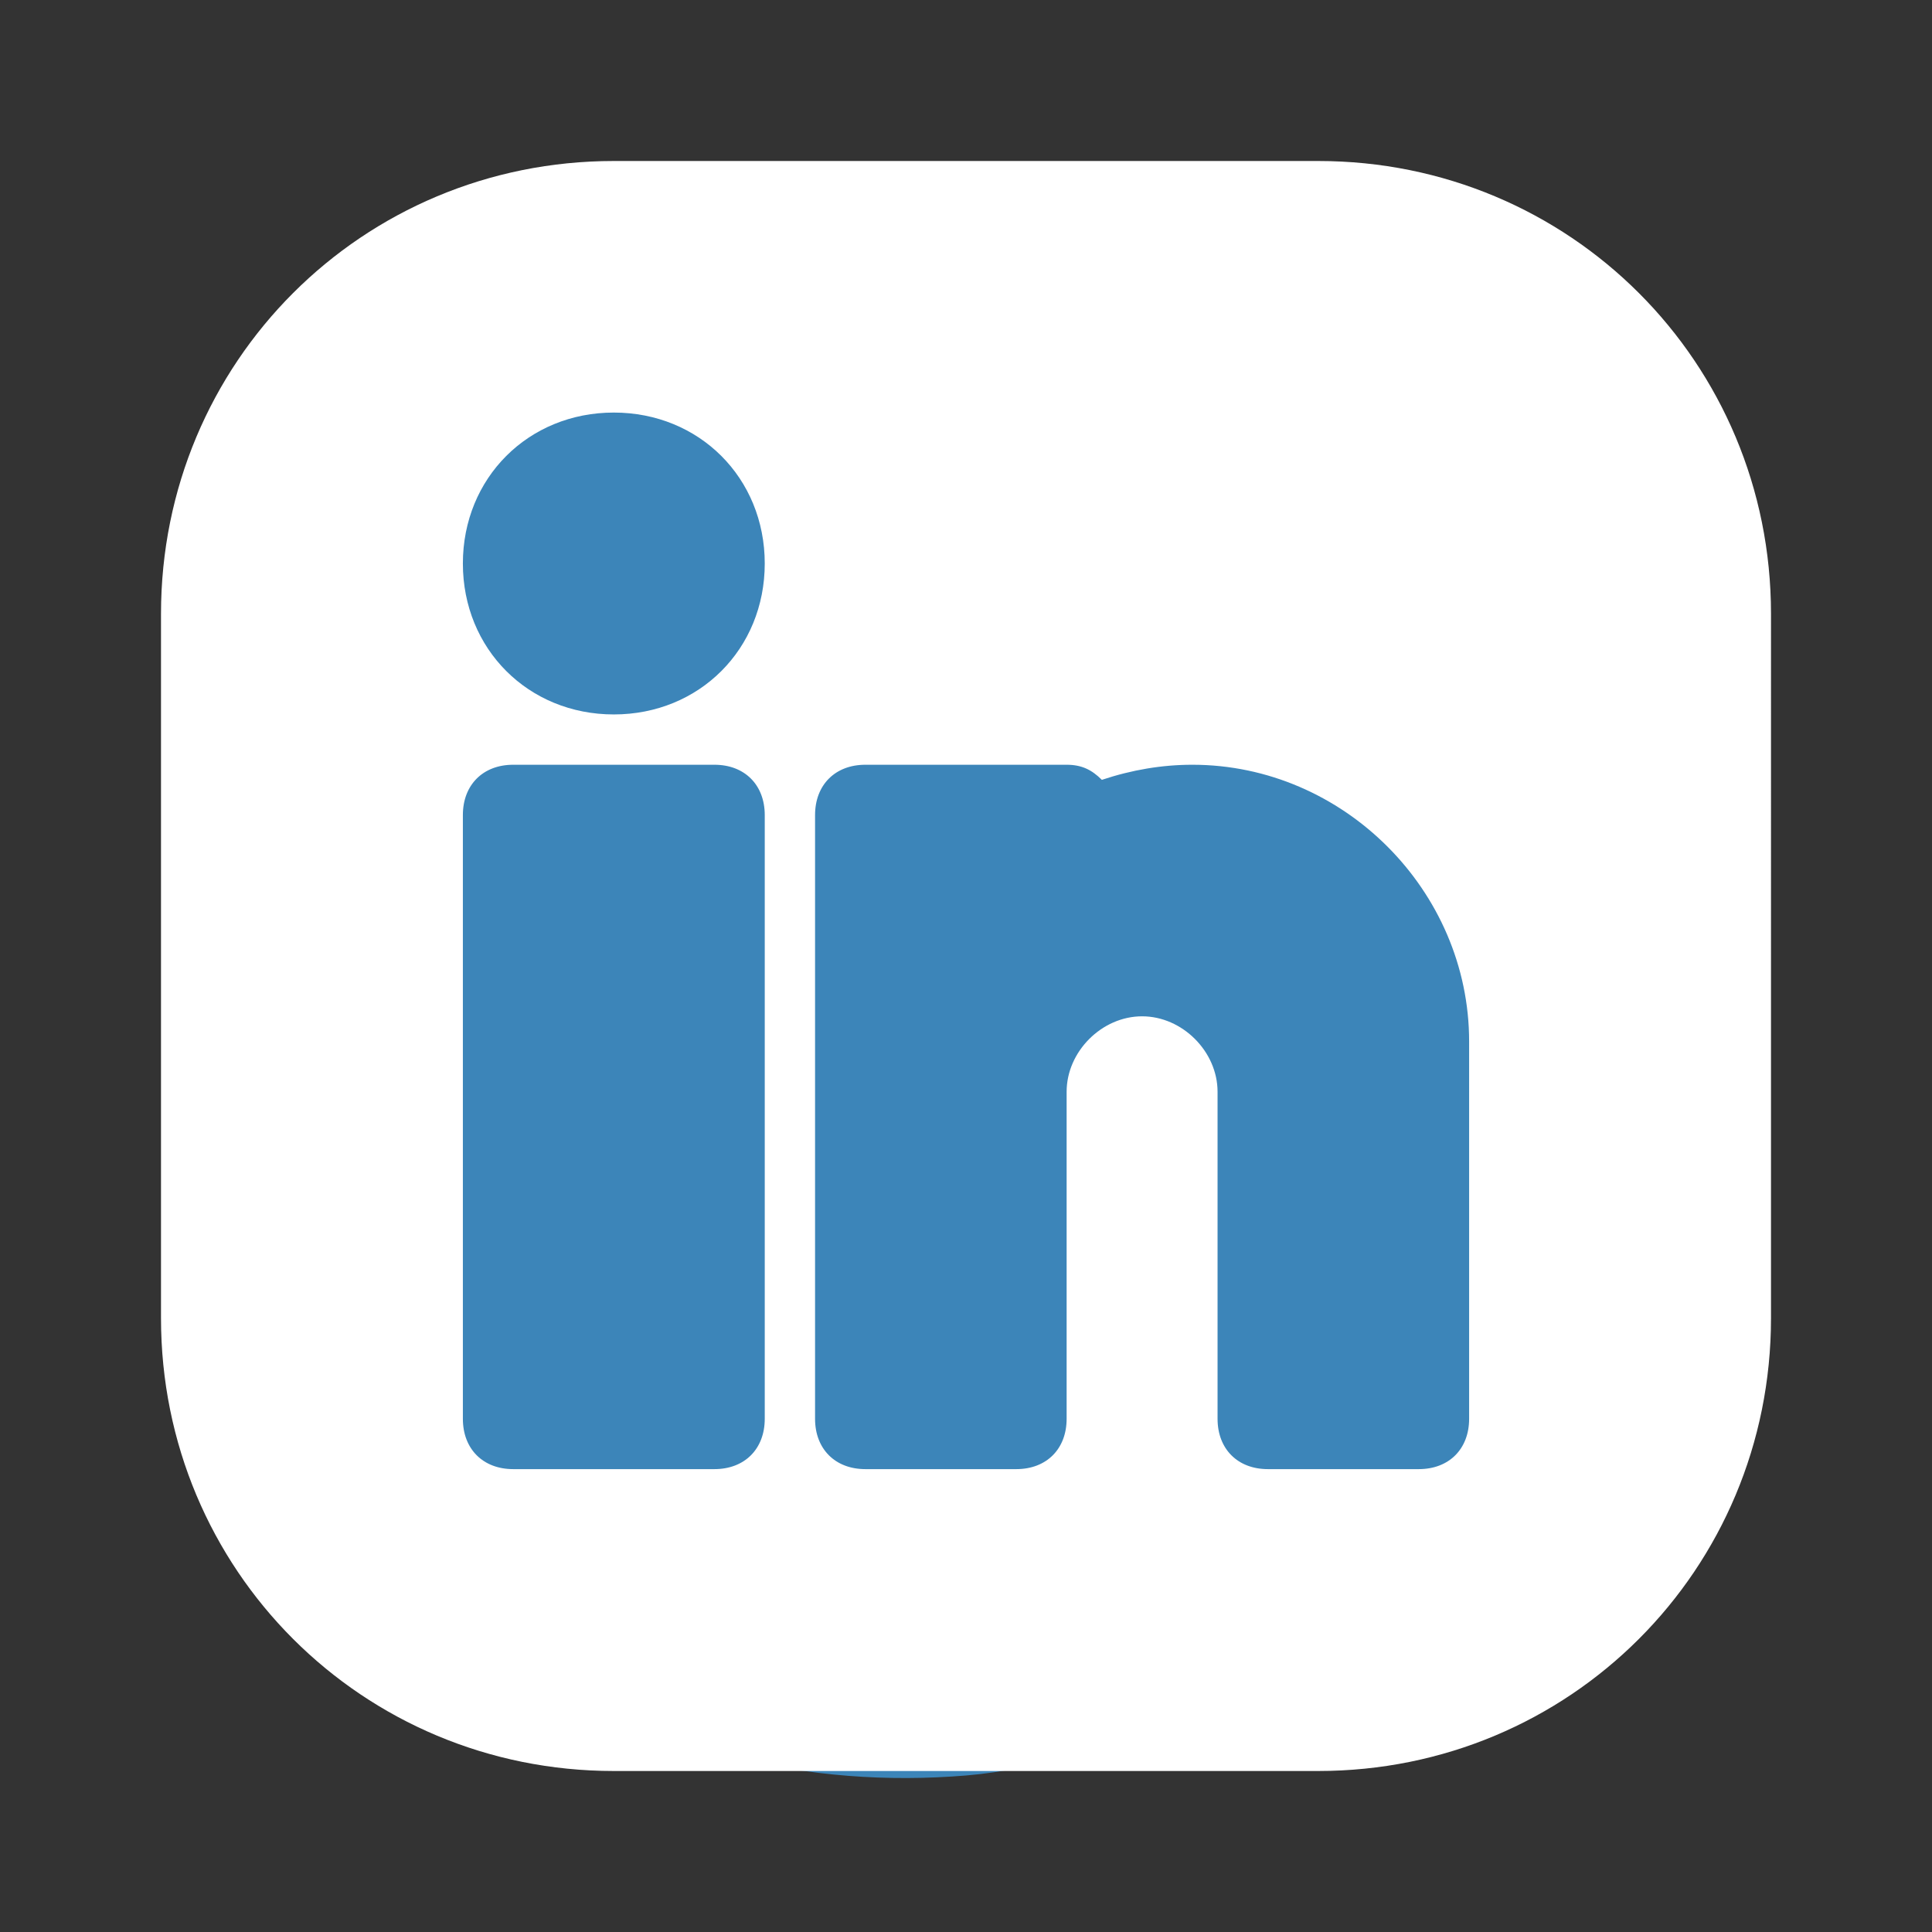
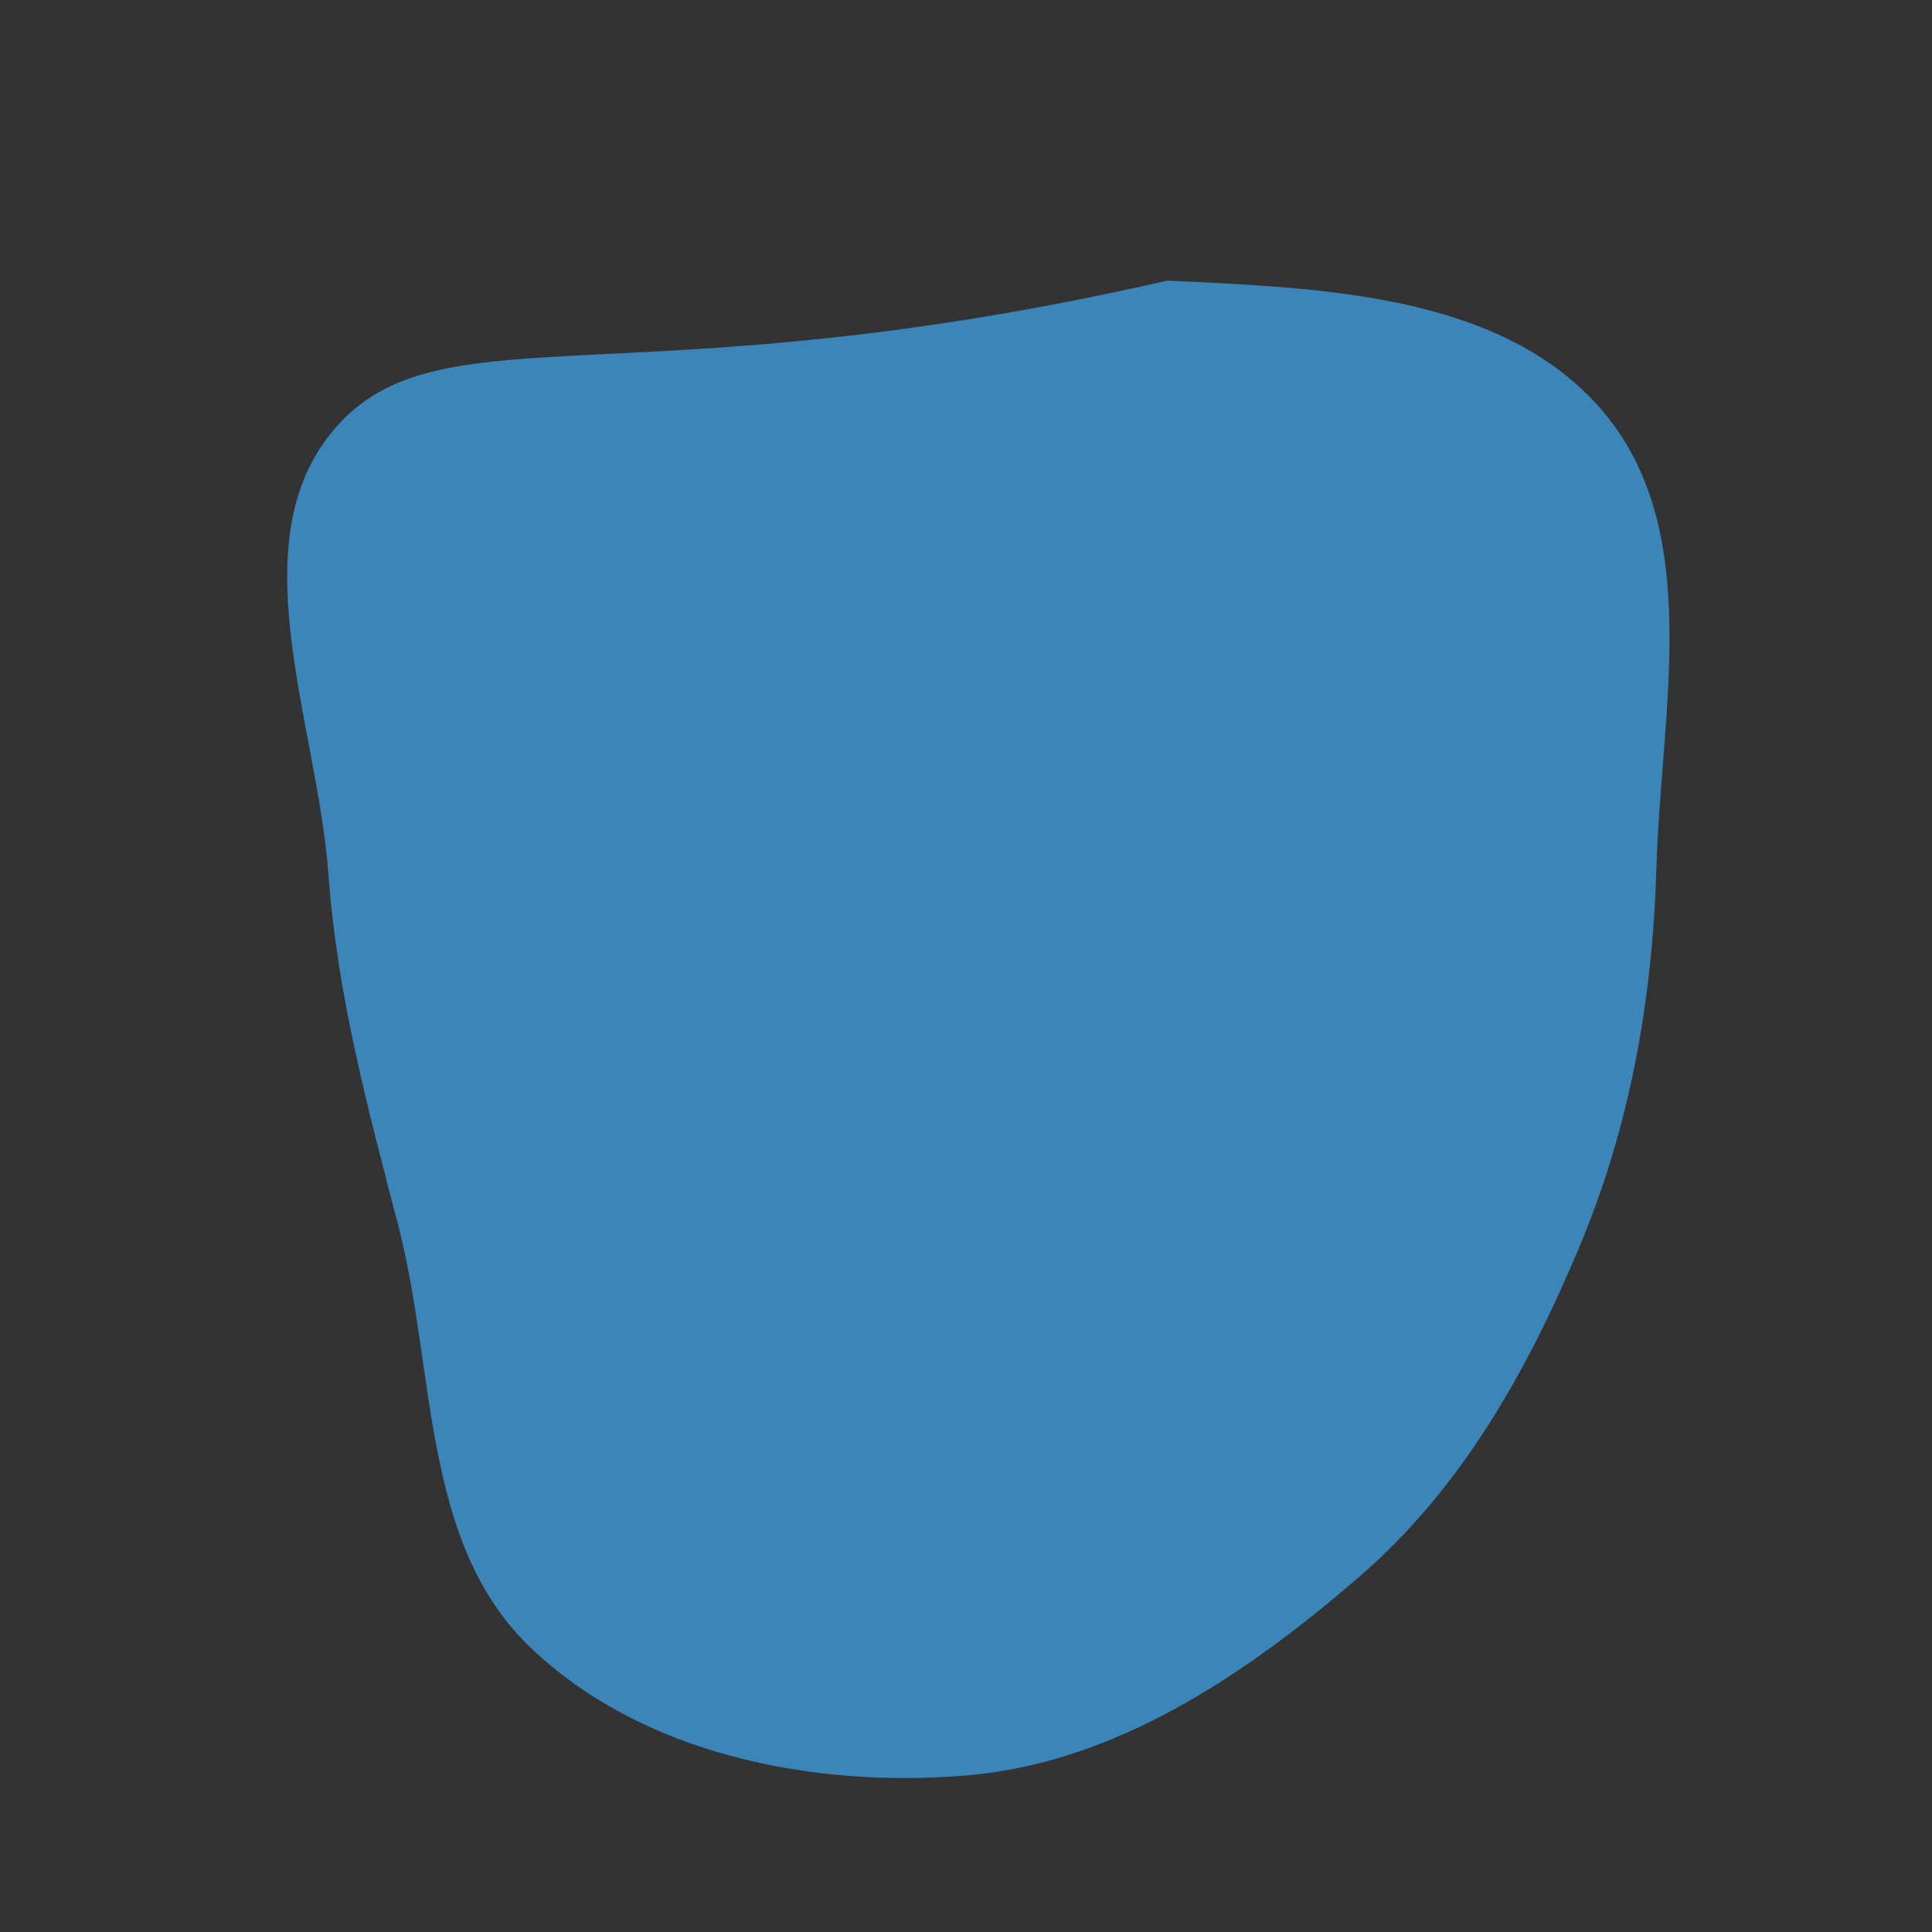
<svg xmlns="http://www.w3.org/2000/svg" fill="#ffffff" height="800px" width="800px" version="1.1" id="Icons" viewBox="-3.2 -3.2 38.40 38.40" xml:space="preserve" stroke="#ffffff" stroke-width="0">
  <rect x="-3.2" y="-3.2" width="38.40" height="38.40" fill="#333333" stroke="none" />
  <g id="SVGRepo_bgCarrier" stroke-width="0" transform="translate(1.92,1.92), scale(0.88)">
-     <path transform="translate(-3.2, -3.2), scale(1.2)" d="M16,31.236C18.808,31.003,21.26,29.344,23.393,27.504C25.323,25.84,26.566,23.625,27.55,21.275C28.508,18.988,28.923,16.61,28.996,14.132C29.082,11.208,29.887,7.836,28.013,5.591C26.14,3.346,22.709,3.237,19.788,3.1C17.316,2.984,15.172,4.454,12.733,4.874C9.859,5.37,6.195,3.647,4.21,5.784C2.243,7.901,3.789,11.393,4,14.275C4.167,16.56,4.737,18.663,5.313,20.881C6.023,23.611,5.748,26.836,7.774,28.799C9.871,30.83,13.091,31.477,16,31.236" fill="#3c85b9" strokewidth="0" />
+     <path transform="translate(-3.2, -3.2), scale(1.2)" d="M16,31.236C18.808,31.003,21.26,29.344,23.393,27.504C25.323,25.84,26.566,23.625,27.55,21.275C28.508,18.988,28.923,16.61,28.996,14.132C29.082,11.208,29.887,7.836,28.013,5.591C26.14,3.346,22.709,3.237,19.788,3.1C9.859,5.37,6.195,3.647,4.21,5.784C2.243,7.901,3.789,11.393,4,14.275C4.167,16.56,4.737,18.663,5.313,20.881C6.023,23.611,5.748,26.836,7.774,28.799C9.871,30.83,13.091,31.477,16,31.236" fill="#3c85b9" strokewidth="0" />
  </g>
  <g id="SVGRepo_tracerCarrier" stroke-linecap="round" stroke-linejoin="round" />
  <g id="SVGRepo_iconCarrier">
-     <path d="M23,0H9C4,0,0,4,0,9v14c0,5,4,9,9,9h14c5,0,9-4,9-9V9C32,4,28,0,23,0z M12,25c0,0.6-0.4,1-1,1H7c-0.6,0-1-0.4-1-1V13 c0-0.6,0.4-1,1-1h4c0.6,0,1,0.4,1,1V25z M9,11c-1.7,0-3-1.3-3-3s1.3-3,3-3s3,1.3,3,3S10.7,11,9,11z M26,25c0,0.6-0.4,1-1,1h-3 c-0.6,0-1-0.4-1-1v-3.5v-1v-2c0-0.8-0.7-1.5-1.5-1.5S18,17.7,18,18.5v2v1V25c0,0.6-0.4,1-1,1h-3c-0.6,0-1-0.4-1-1V13 c0-0.6,0.4-1,1-1h4c0.3,0,0.5,0.1,0.7,0.3c0.6-0.2,1.2-0.3,1.8-0.3c3,0,5.5,2.5,5.5,5.5V25z" />
-   </g>
+     </g>
</svg>